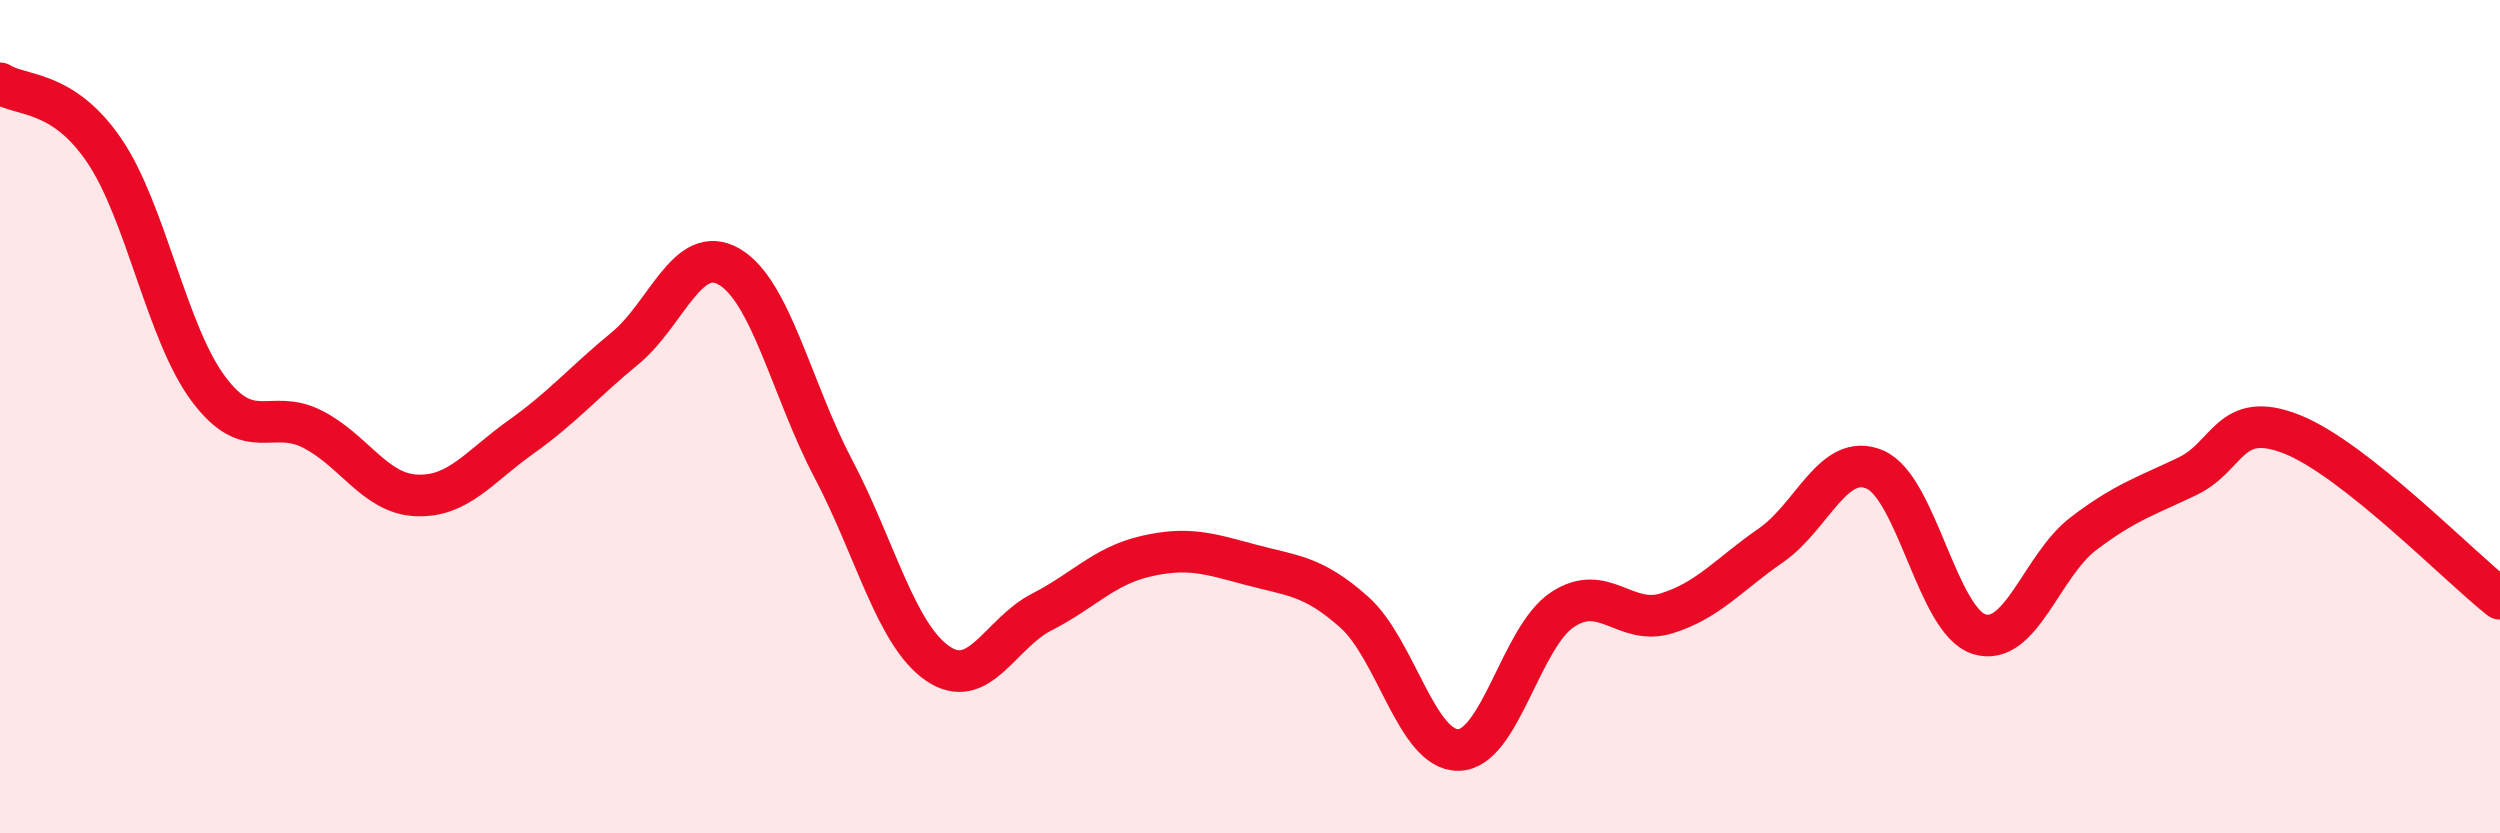
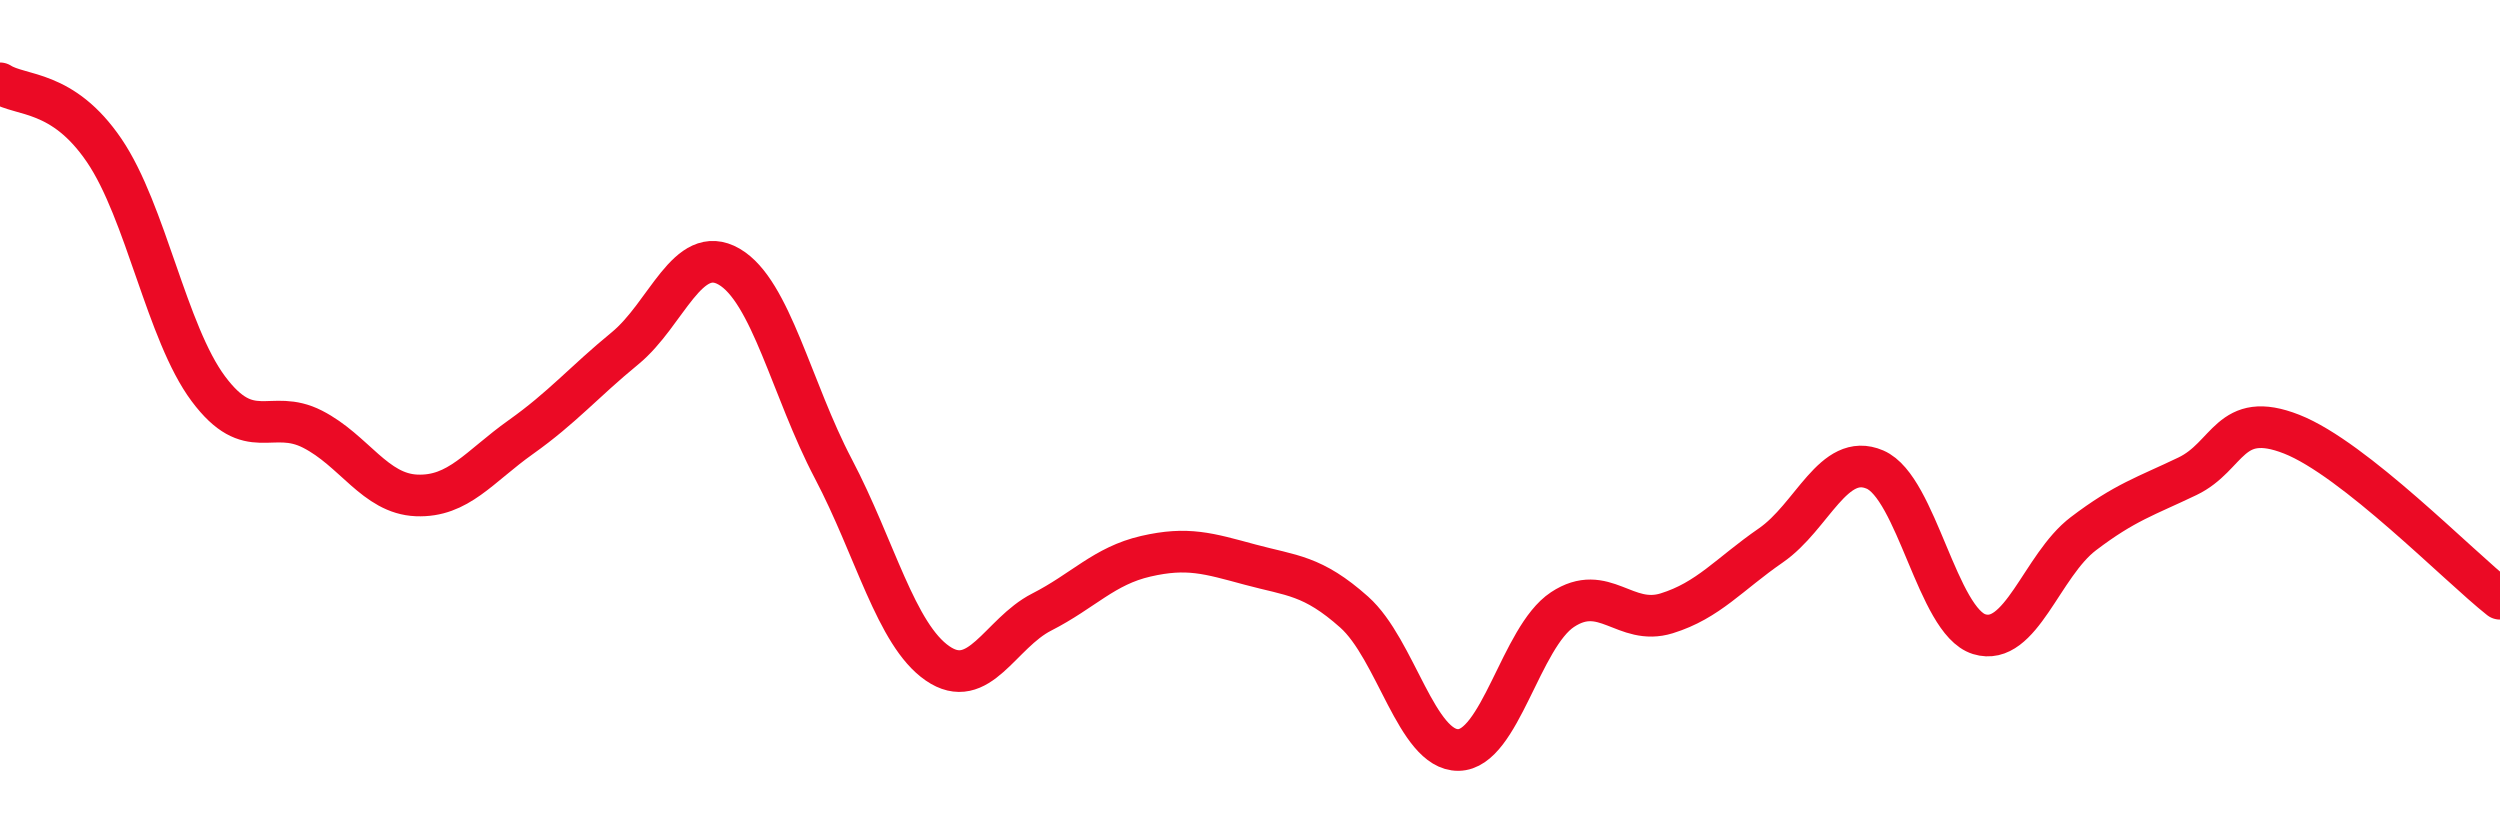
<svg xmlns="http://www.w3.org/2000/svg" width="60" height="20" viewBox="0 0 60 20">
-   <path d="M 0,2 C 0.5,2.32 1.5,2.14 2.5,3.61 C 3.5,5.08 4,7.99 5,9.33 C 6,10.67 6.5,9.79 7.5,10.3 C 8.5,10.81 9,11.85 10,11.89 C 11,11.93 11.5,11.2 12.5,10.49 C 13.5,9.78 14,9.18 15,8.36 C 16,7.54 16.5,5.82 17.5,6.4 C 18.5,6.98 19,9.35 20,11.25 C 21,13.15 21.5,15.23 22.5,15.92 C 23.5,16.61 24,15.2 25,14.69 C 26,14.18 26.5,13.58 27.5,13.35 C 28.5,13.12 29,13.28 30,13.55 C 31,13.82 31.5,13.8 32.5,14.69 C 33.5,15.58 34,18.01 35,18 C 36,17.99 36.5,15.29 37.5,14.63 C 38.5,13.97 39,15.03 40,14.72 C 41,14.41 41.5,13.78 42.5,13.09 C 43.5,12.4 44,10.84 45,11.27 C 46,11.7 46.5,14.91 47.5,15.22 C 48.5,15.53 49,13.57 50,12.81 C 51,12.05 51.5,11.91 52.5,11.43 C 53.5,10.95 53.5,9.83 55,10.42 C 56.5,11.01 59,13.58 60,14.37L60 20L0 20Z" fill="#EB0A25" opacity="0.1" stroke-linecap="round" stroke-linejoin="round" />
  <path d="M 0,2 C 0.5,2.32 1.5,2.14 2.5,3.61 C 3.5,5.08 4,7.99 5,9.33 C 6,10.67 6.5,9.79 7.5,10.3 C 8.5,10.81 9,11.85 10,11.89 C 11,11.93 11.5,11.2 12.5,10.49 C 13.5,9.78 14,9.18 15,8.36 C 16,7.54 16.5,5.82 17.5,6.4 C 18.5,6.98 19,9.35 20,11.25 C 21,13.15 21.5,15.23 22.5,15.92 C 23.5,16.61 24,15.2 25,14.69 C 26,14.18 26.5,13.58 27.5,13.35 C 28.5,13.12 29,13.28 30,13.55 C 31,13.82 31.5,13.8 32.5,14.69 C 33.5,15.58 34,18.01 35,18 C 36,17.99 36.5,15.29 37.5,14.63 C 38.5,13.97 39,15.03 40,14.72 C 41,14.41 41.5,13.78 42.5,13.09 C 43.5,12.4 44,10.84 45,11.27 C 46,11.7 46.5,14.91 47.5,15.22 C 48.5,15.53 49,13.57 50,12.81 C 51,12.05 51.5,11.91 52.5,11.43 C 53.5,10.95 53.5,9.83 55,10.42 C 56.5,11.01 59,13.58 60,14.37" stroke="#EB0A25" stroke-width="1" fill="none" stroke-linecap="round" stroke-linejoin="round" />
</svg>